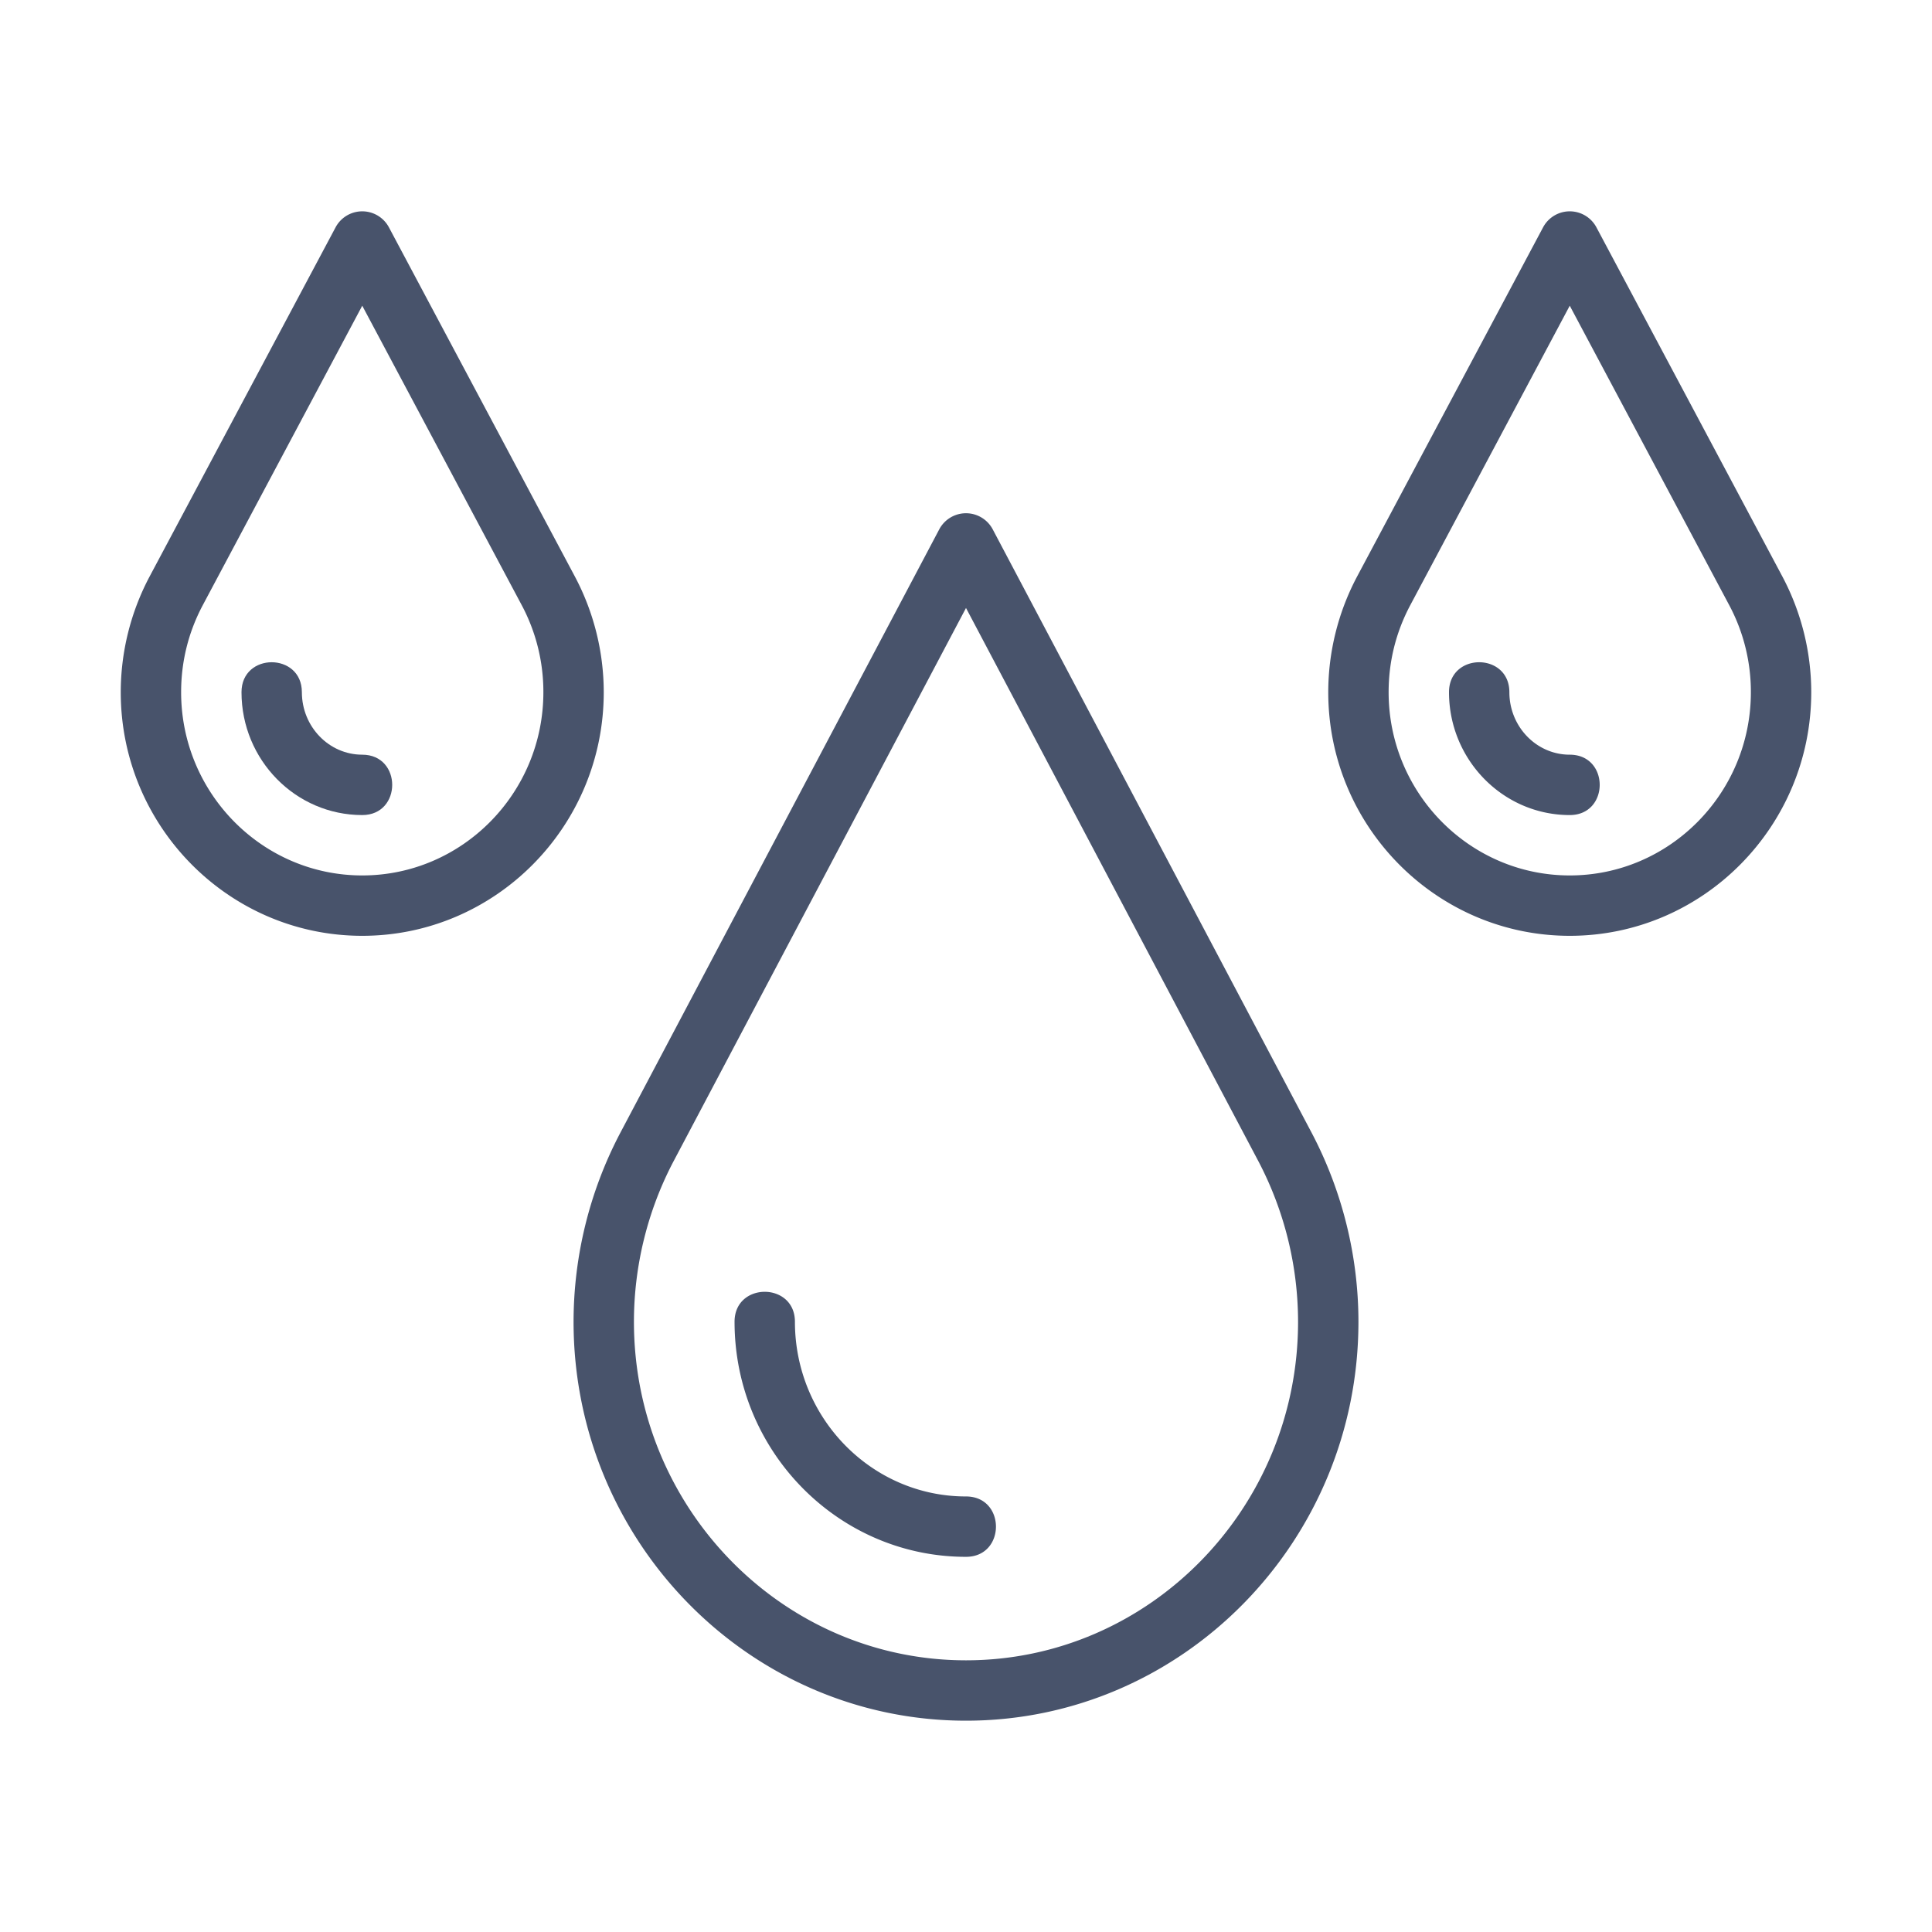
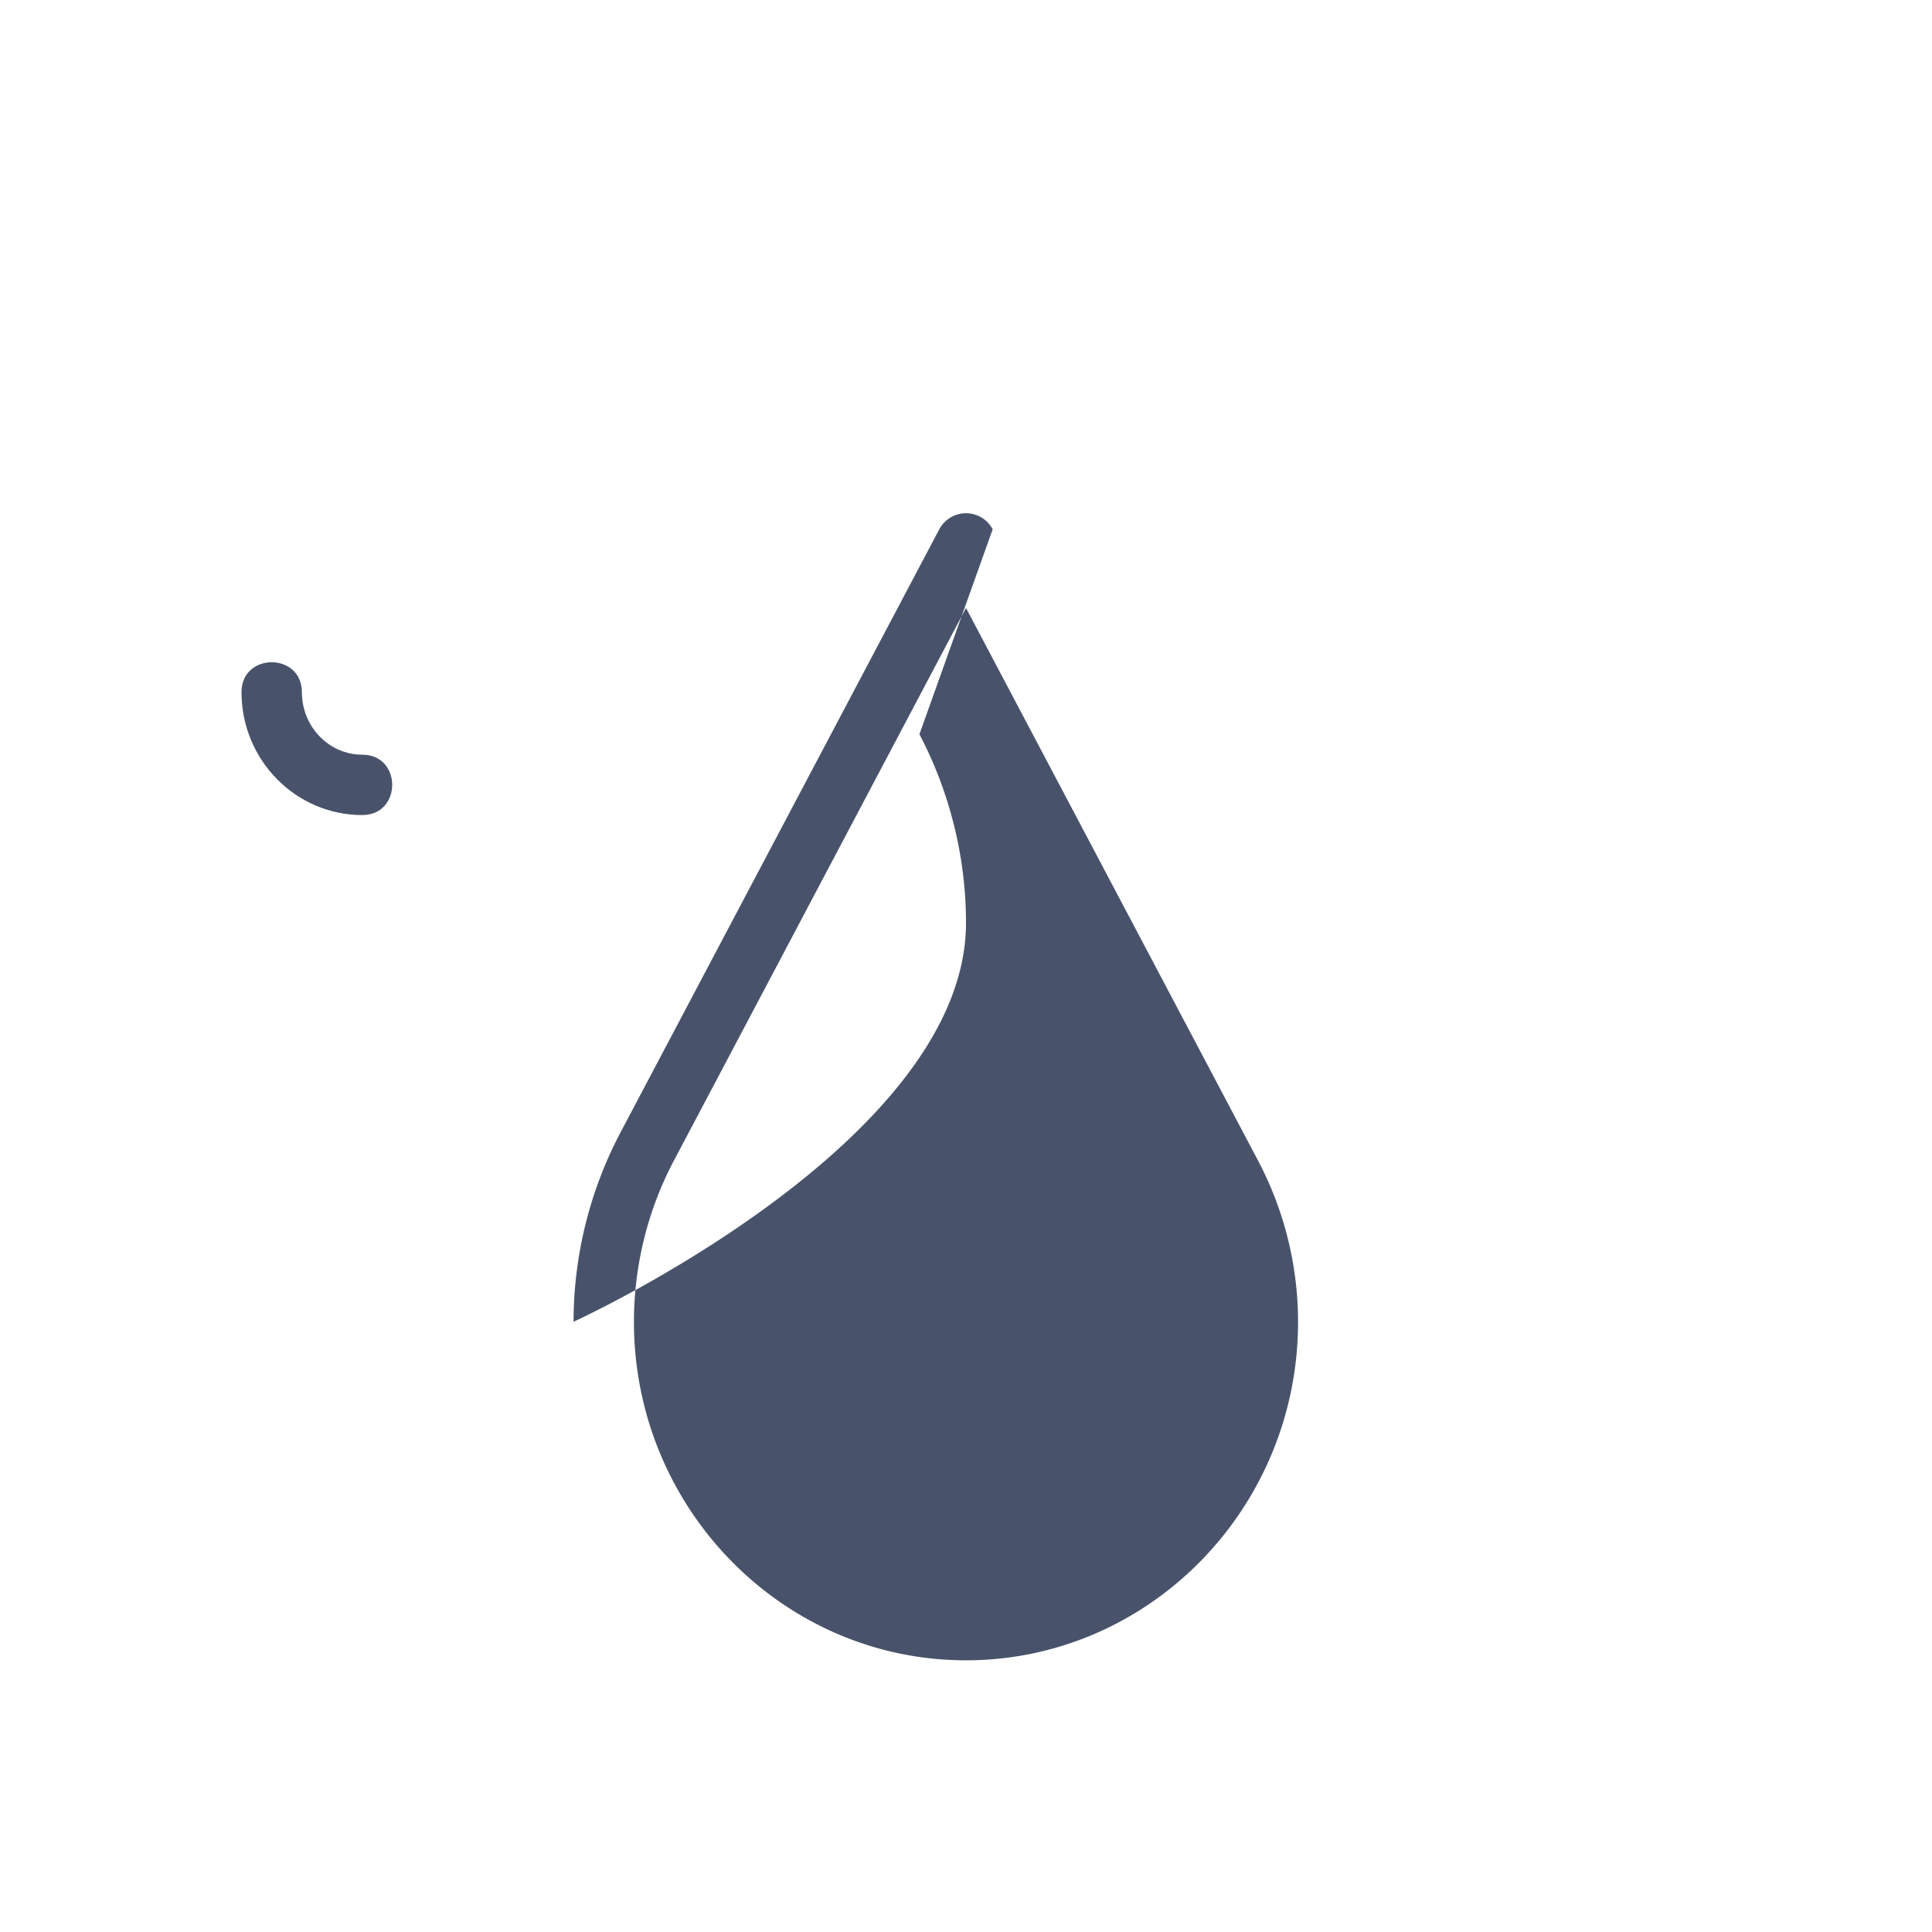
<svg xmlns="http://www.w3.org/2000/svg" version="1.1" width="512" height="512" x="0" y="0" viewBox="0 0 64 64" style="enable-background:new 0 0 512 512" xml:space="preserve">
  <g>
-     <path d="M32.884 17.533a1.002 1.002 0 0 0-1.769 0L20.541 37.54A13.468 13.468 0 0 0 19 43.785C19 51.072 24.832 57 32 57s13-5.928 13-13.215c0-2.167-.534-4.326-1.543-6.247zM32 55c-6.065 0-11-5.031-11-11.215 0-1.846.453-3.684 1.31-5.312L32 20.14l9.688 18.332A11.461 11.461 0 0 1 43 43.785C43 49.969 38.065 55 32 55z" fill="#48536b" opacity="1" data-original="#000000" />
-     <path d="M32 49.572c-3.125 0-5.667-2.596-5.667-5.787 0-1.322-2-1.324-2 0 0 4.294 3.439 7.787 7.667 7.787 1.322 0 1.324-2 0-2zM59.051 19.112 52.883 7.53a1.001 1.001 0 0 0-1.766 0l-6.17 11.584A8.195 8.195 0 0 0 44 22.93c0 4.45 3.589 8.07 8 8.07s8-3.62 8-8.07a8.193 8.193 0 0 0-.949-3.818zM52 29c-3.309 0-6-2.723-6-6.07 0-1.015.241-1.984.714-2.877L52 10.127l5.284 9.922A6.1 6.1 0 0 1 58 22.93c0 3.347-2.691 6.07-6 6.07z" fill="#48536b" opacity="1" data-original="#000000" />
-     <path d="M52 25c-1.103 0-2-.929-2-2.07 0-1.322-2-1.324-2 0 0 2.244 1.794 4.07 4 4.07 1.322 0 1.324-2 0-2zM19.051 19.112 12.883 7.53a1.001 1.001 0 0 0-1.766 0l-6.17 11.584A8.195 8.195 0 0 0 4 22.93C4 27.38 7.589 31 12 31s8-3.62 8-8.07a8.193 8.193 0 0 0-.949-3.818zM12 29c-3.309 0-6-2.723-6-6.07 0-1.015.241-1.984.714-2.877L12 10.127l5.284 9.922A6.1 6.1 0 0 1 18 22.93c0 3.347-2.691 6.07-6 6.07z" fill="#48536b" opacity="1" data-original="#000000" />
+     <path d="M32.884 17.533a1.002 1.002 0 0 0-1.769 0L20.541 37.54A13.468 13.468 0 0 0 19 43.785s13-5.928 13-13.215c0-2.167-.534-4.326-1.543-6.247zM32 55c-6.065 0-11-5.031-11-11.215 0-1.846.453-3.684 1.31-5.312L32 20.14l9.688 18.332A11.461 11.461 0 0 1 43 43.785C43 49.969 38.065 55 32 55z" fill="#48536b" opacity="1" data-original="#000000" />
    <path d="M12 25c-1.103 0-2-.929-2-2.07 0-1.322-2-1.324-2 0C8 25.174 9.794 27 12 27c1.322 0 1.324-2 0-2z" fill="#48536b" opacity="1" data-original="#000000" />
  </g>
</svg>